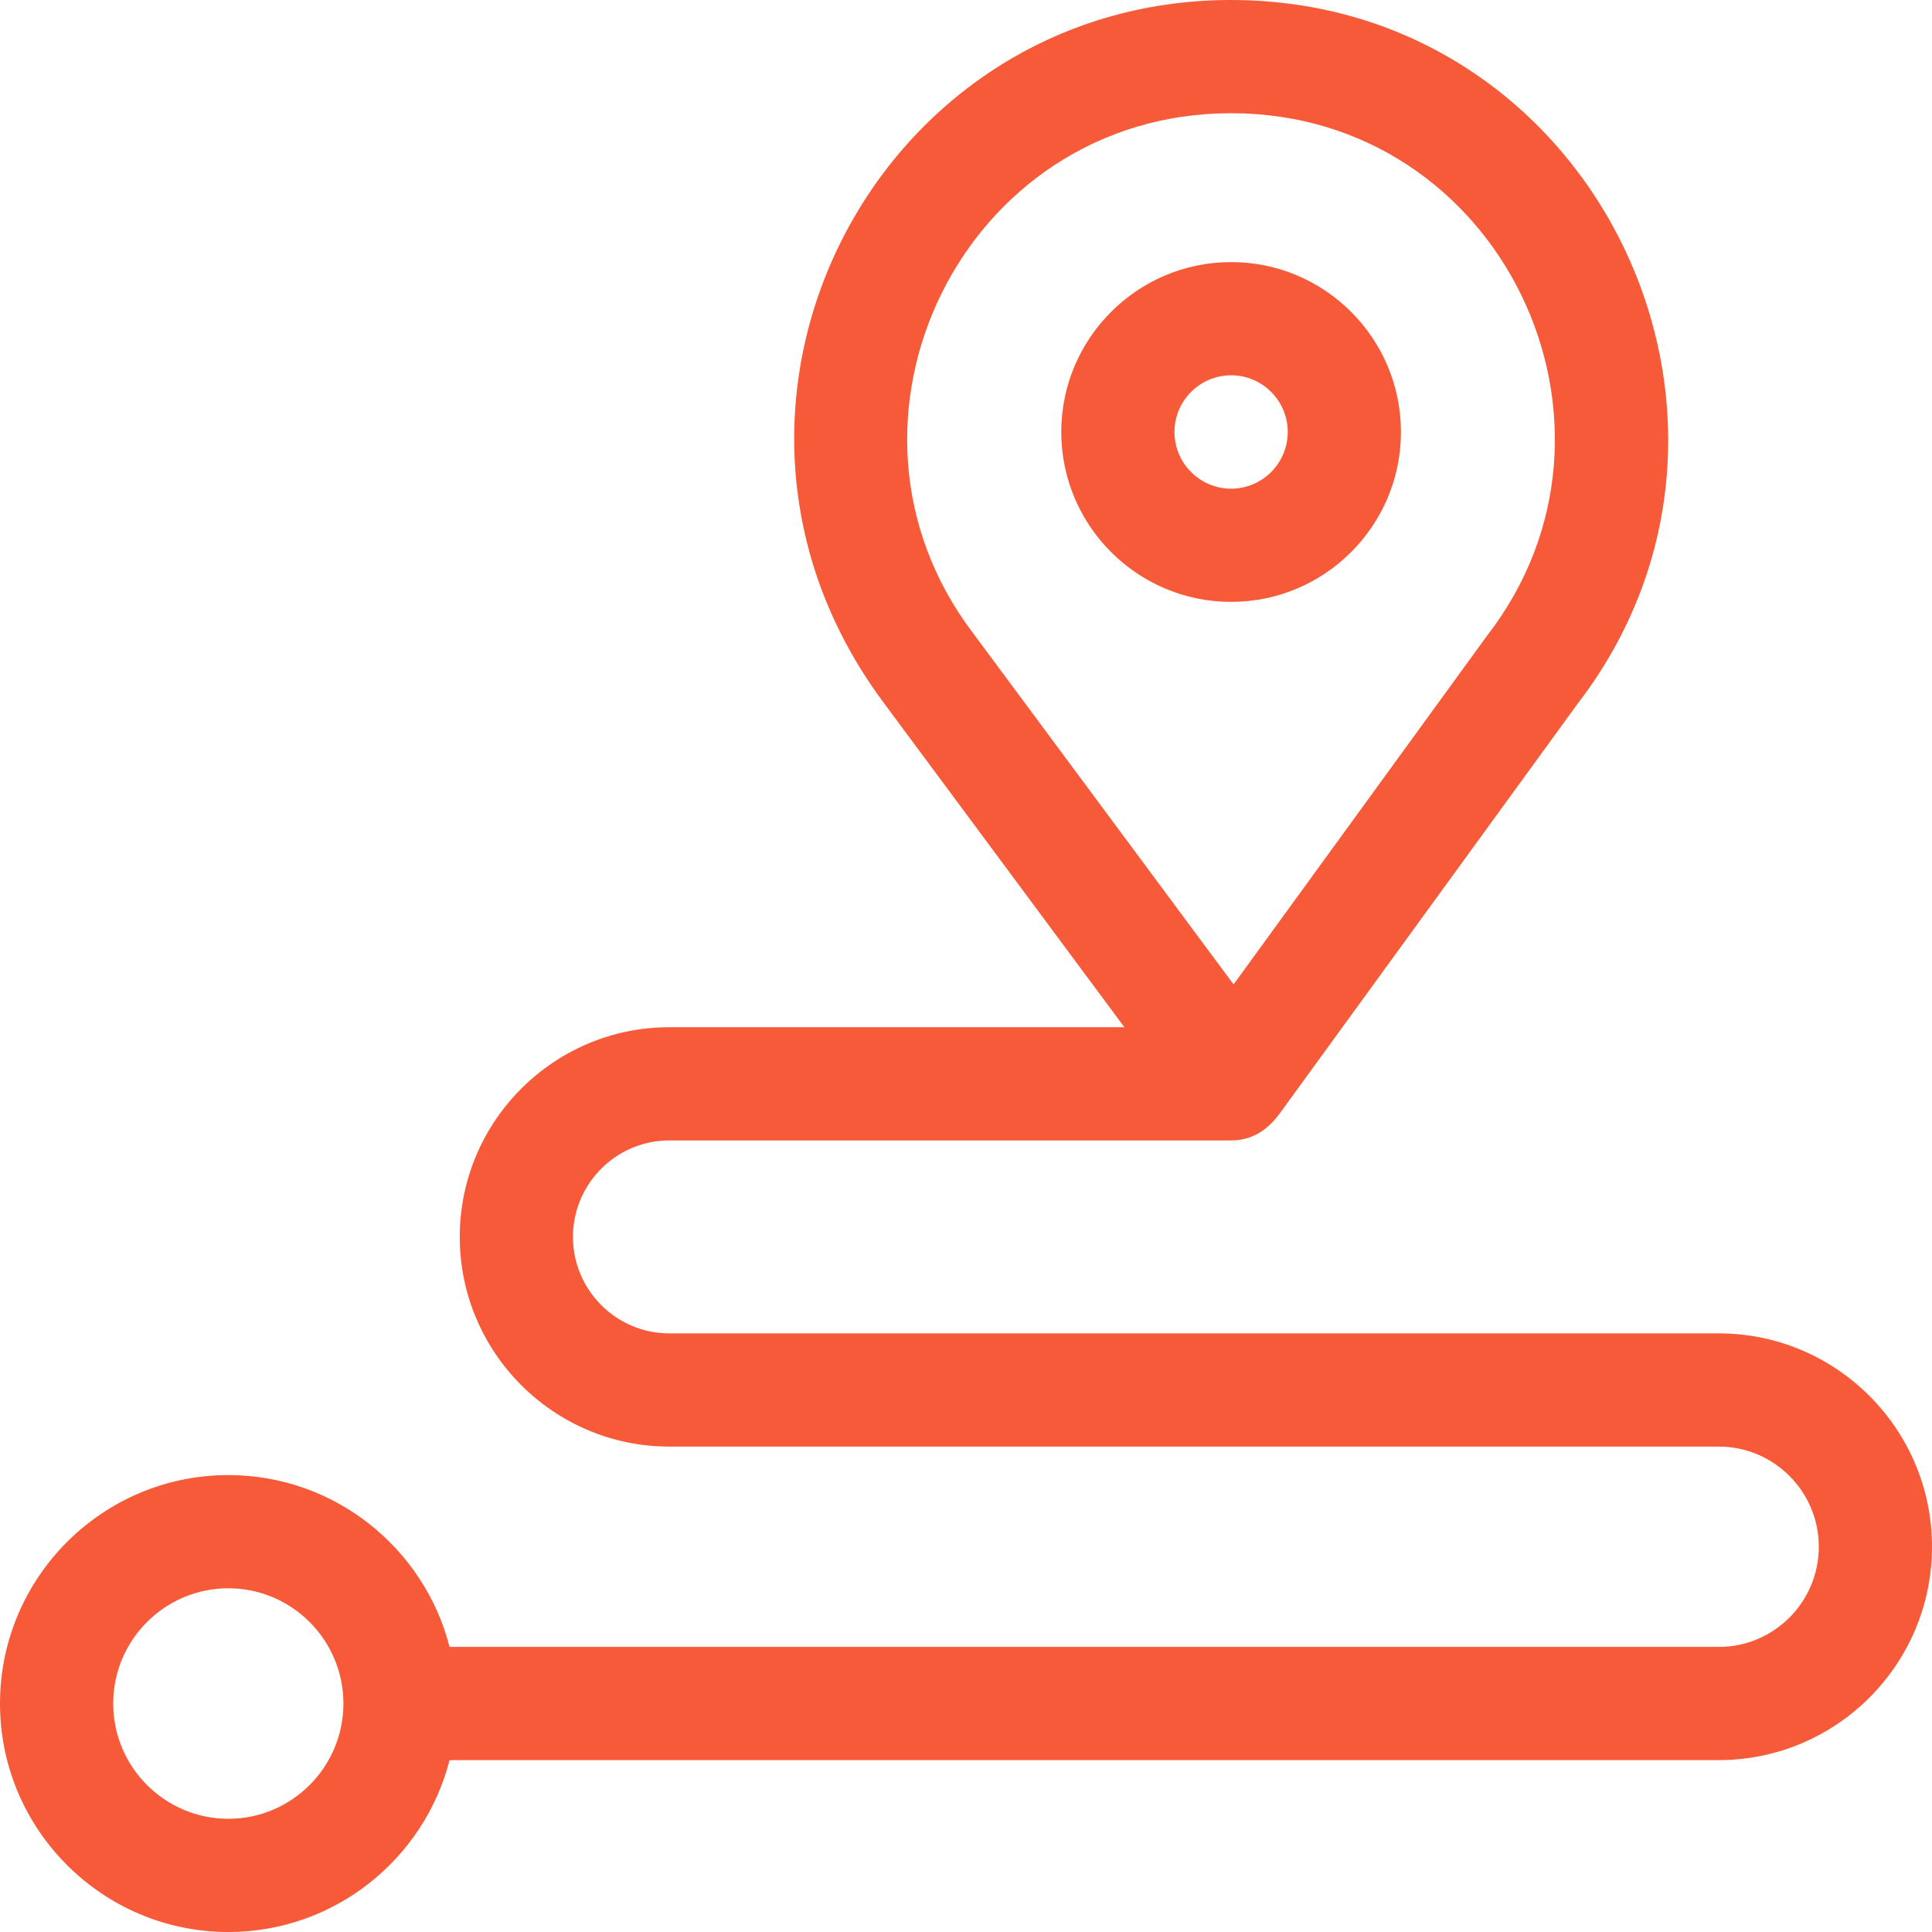
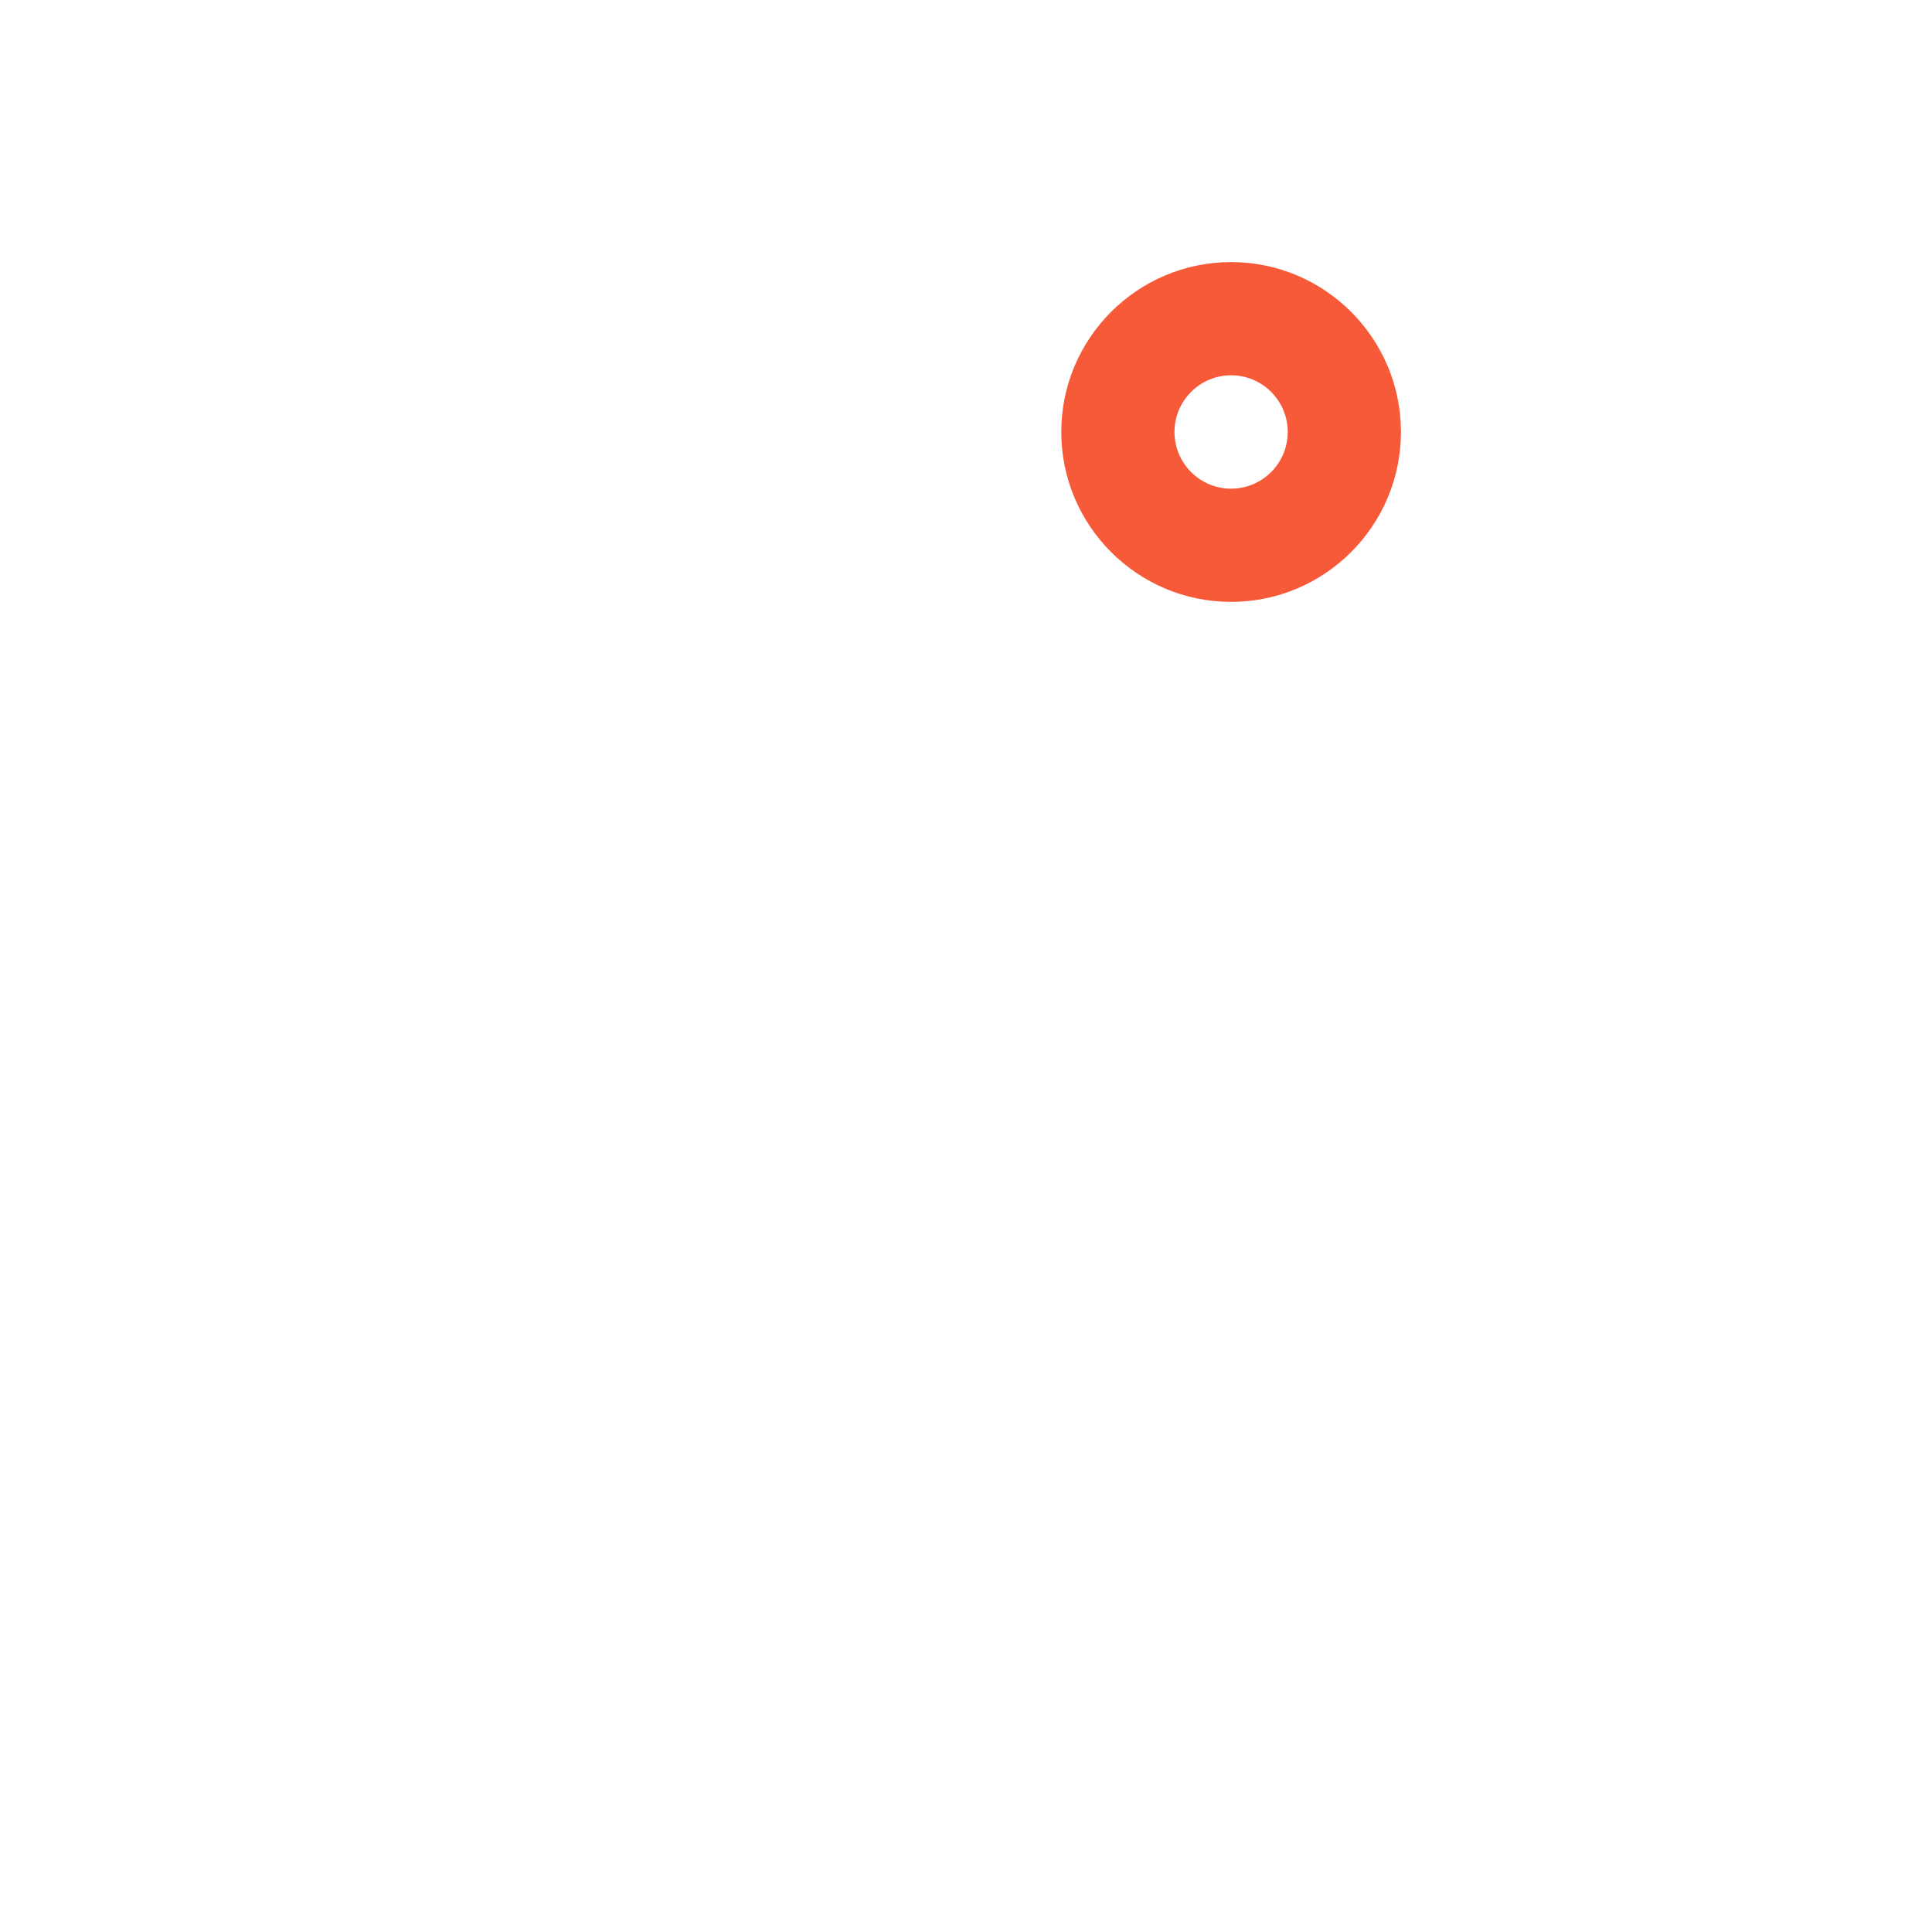
<svg xmlns="http://www.w3.org/2000/svg" width="32" height="32" viewBox="0 0 32 32" fill="none">
  <path d="M23.204 7.155C23.204 5.603 21.942 4.341 20.391 4.341C18.84 4.341 17.578 5.603 17.578 7.155C17.578 8.707 18.84 9.969 20.391 9.969C21.942 9.969 23.204 8.707 23.204 7.155ZM20.391 8.094C19.874 8.094 19.453 7.673 19.453 7.155C19.453 6.637 19.874 6.216 20.391 6.216C20.908 6.216 21.329 6.637 21.329 7.155C21.329 7.673 20.908 8.094 20.391 8.094Z" fill="#F75A38" />
-   <path d="M28.468 22.085H11.086C10.206 22.085 9.49 21.368 9.49 20.487C9.49 19.606 10.206 18.889 11.086 18.889H20.39C20.731 18.889 20.992 18.723 21.198 18.44L26.128 11.659C29.758 6.94 26.407 0 20.39 0C14.494 0 11.012 6.739 14.62 11.617L18.623 17.014H11.086C9.172 17.014 7.615 18.572 7.615 20.487C7.615 22.402 9.172 23.96 11.086 23.96H28.468C29.382 23.96 30.125 24.705 30.125 25.619C30.125 26.534 29.382 27.278 28.468 27.278H7.446C7.028 25.644 5.543 24.432 3.782 24.432C1.696 24.432 0 26.129 0 28.216C0 30.302 1.696 32 3.782 32C5.543 32 7.028 30.788 7.446 29.153H28.468C30.416 29.153 32 27.568 32 25.619C32 23.671 30.416 22.085 28.468 22.085ZM16.12 10.491C13.46 6.993 15.943 1.875 20.39 1.875C24.866 1.875 27.332 7.045 24.629 10.531C24.621 10.542 20.437 16.298 20.432 16.305C20.427 16.299 16.125 10.498 16.12 10.491ZM3.782 30.125C2.73 30.125 1.875 29.268 1.875 28.216C1.875 27.163 2.73 26.307 3.782 26.307C4.833 26.307 5.688 27.163 5.688 28.216C5.688 29.268 4.833 30.125 3.782 30.125Z" fill="#F75A38" />
</svg>